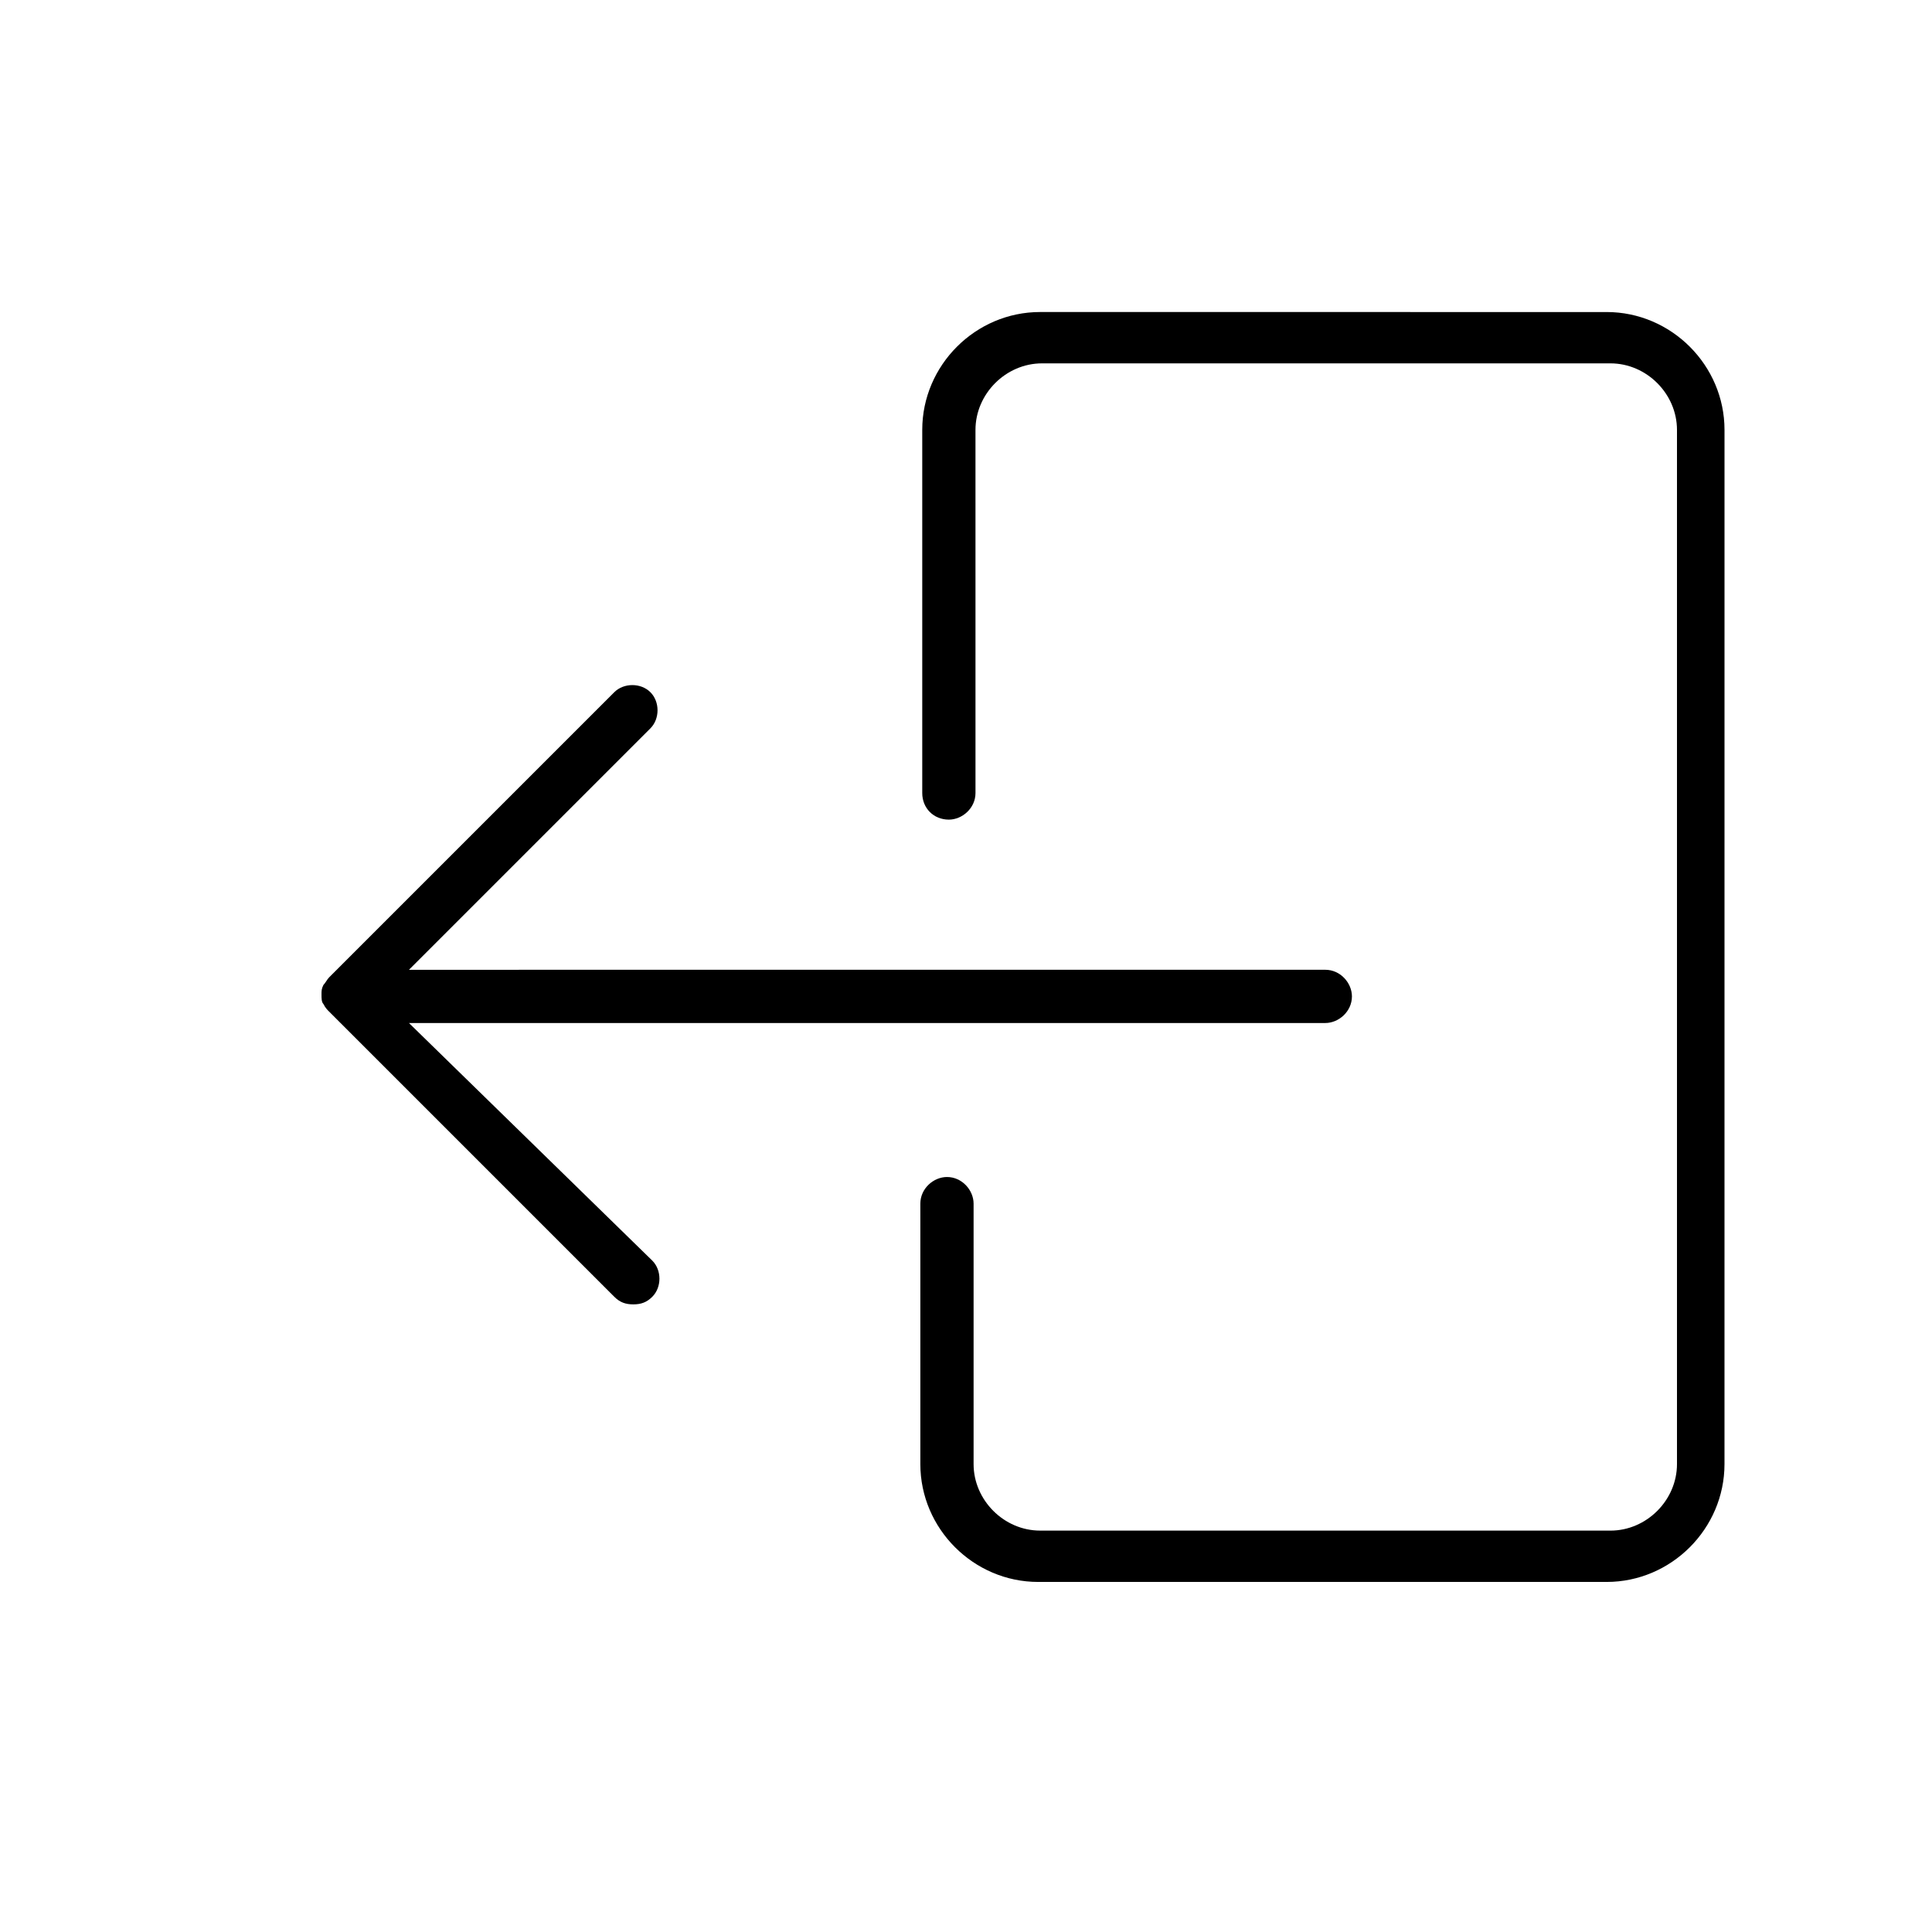
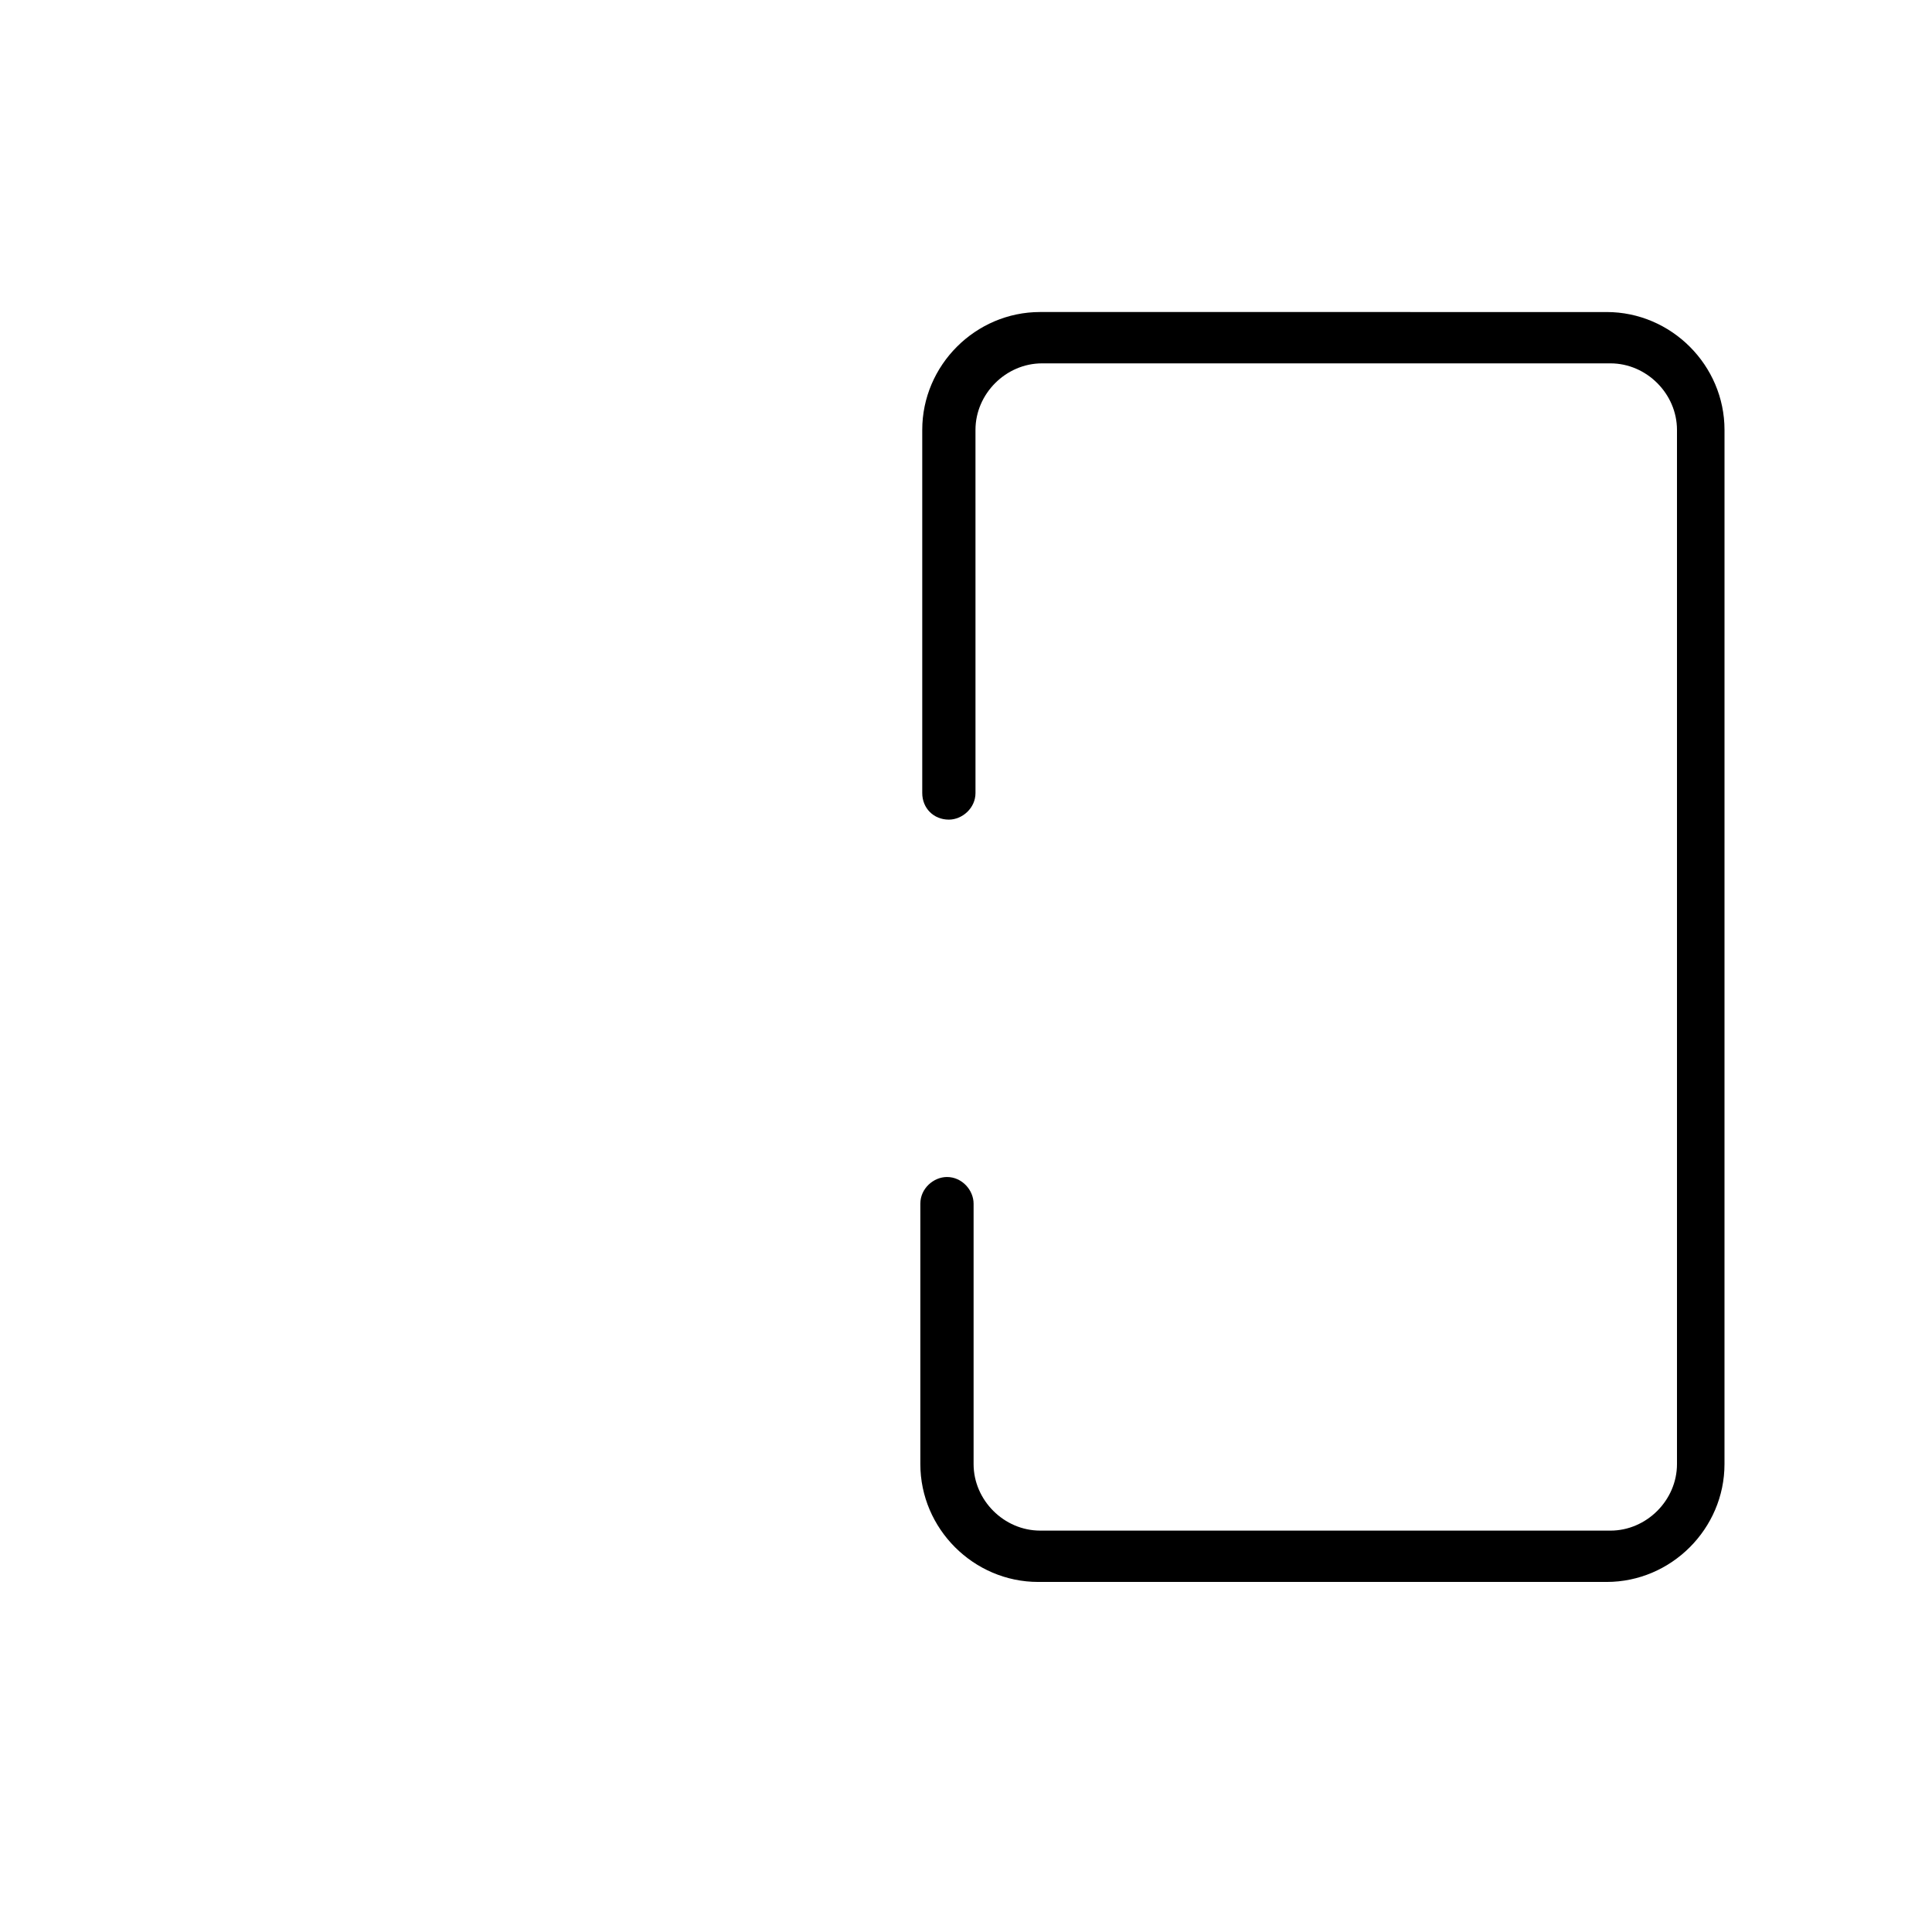
<svg xmlns="http://www.w3.org/2000/svg" fill="#000000" width="800px" height="800px" version="1.1" viewBox="144 144 512 512">
  <g>
    <path d="m395.46 361.21c3.527 0 7.055-3.023 7.055-7.055l-0.004-96.227c0-9.574 8.062-17.633 17.633-17.633h150.64c9.574 0 17.633 8.062 17.633 17.633v274.07c0 9.574-8.062 17.633-17.633 17.633l-151.14-0.004c-9.574 0-17.633-8.062-17.633-17.633v-69.02c0-3.527-3.023-7.055-7.055-7.055-3.527 0-7.055 3.023-7.055 7.055v69.023c0 17.129 14.105 31.234 31.234 31.234h150.64c17.129 0 31.234-14.105 31.234-31.234l0.004-274.07c0-17.129-14.105-31.234-31.234-31.234l-150.14-0.004c-17.129 0-31.234 14.105-31.234 31.234v96.227c-0.004 4.035 3.019 7.059 7.051 7.059z" />
-     <path d="m252.38 415.11h242.84c3.527 0 7.055-3.023 7.055-7.055 0-3.527-3.023-7.055-7.055-7.055l-242.84 0.004 63.984-63.984c2.519-2.519 2.519-7.055 0-9.574-2.519-2.519-7.055-2.519-9.574 0l-75.57 75.57c-0.504 0.504-1.008 1.512-1.512 2.016-0.504 1.008-0.504 1.512-0.504 2.519 0 1.008 0 2.016 0.504 2.519 0.504 1.008 1.008 1.512 1.512 2.016l75.57 75.57c1.512 1.512 3.023 2.016 5.039 2.016s3.527-0.504 5.039-2.016c2.519-2.519 2.519-7.055 0-9.574z" />
  </g>
</svg>